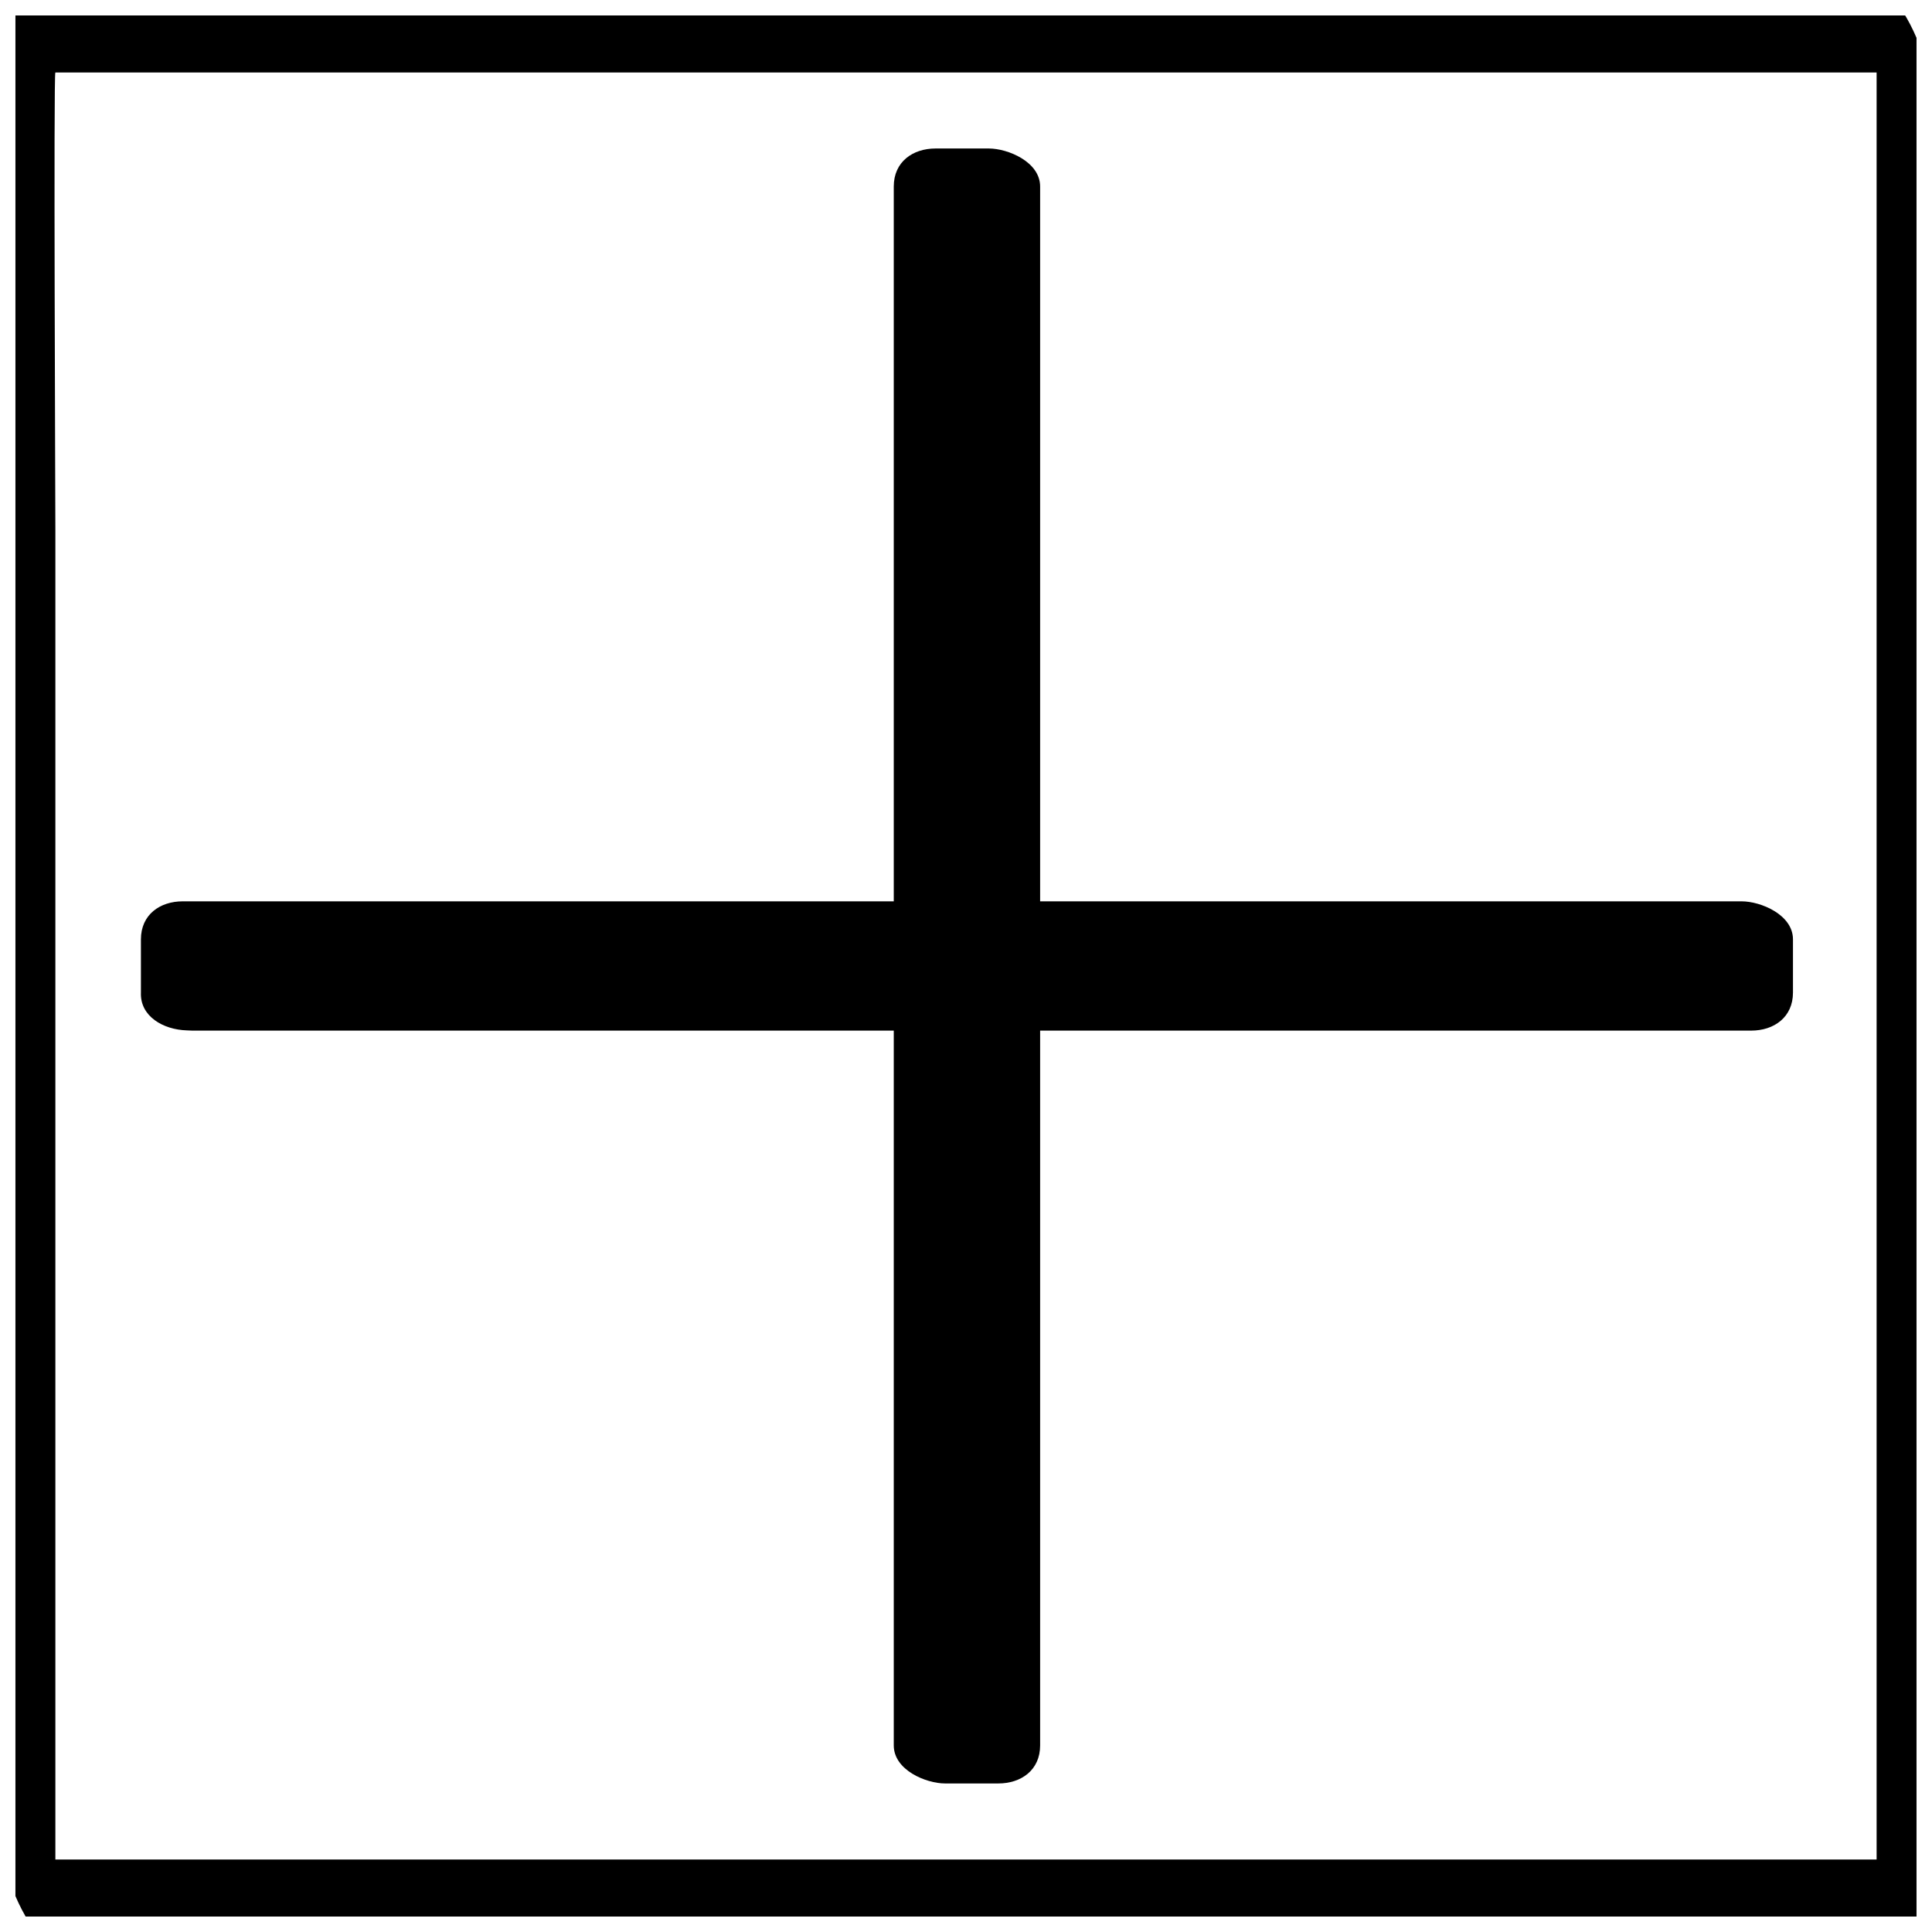
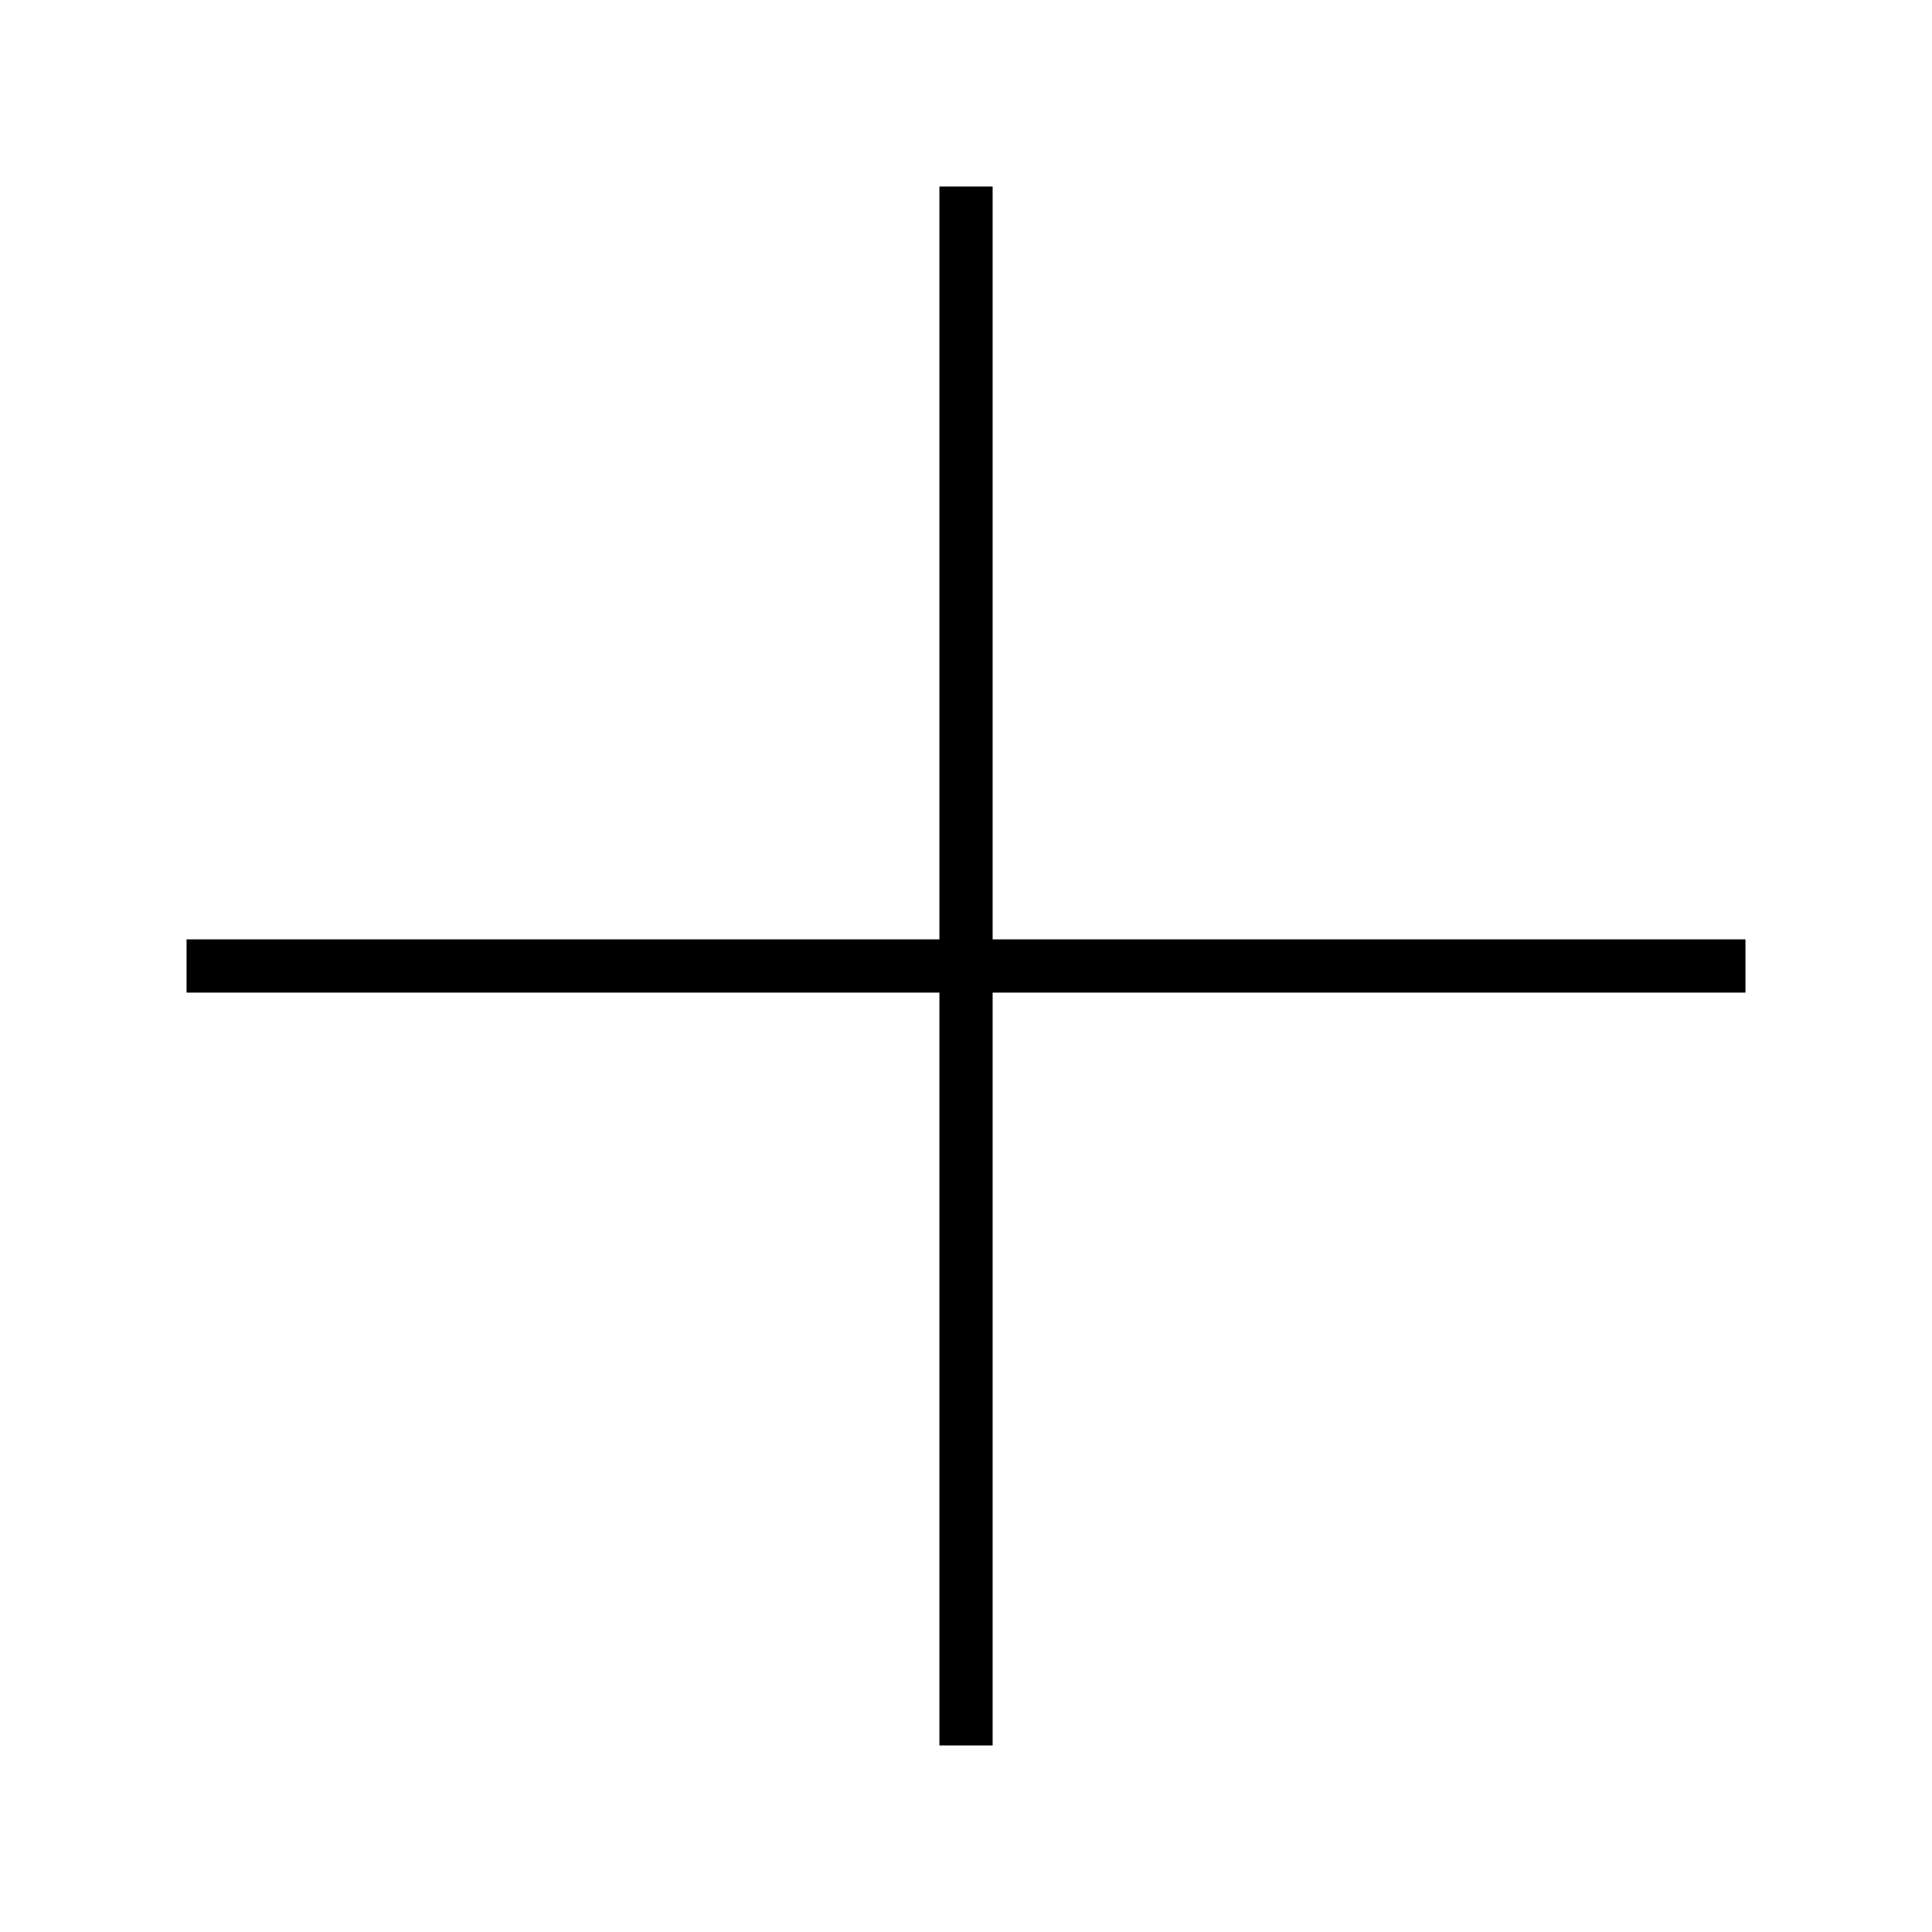
<svg xmlns="http://www.w3.org/2000/svg" width="800px" height="800px" version="1.1" viewBox="144 144 512 512">
  <defs>
    <clipPath id="a">
-       <path d="m148.09 148.09h503.81v503.81h-503.81z" />
-     </clipPath>
+       </clipPath>
  </defs>
  <g clip-path="url(#a)">
-     <path d="m641.83 636.79h-495.75c4.031 7.055 8.566 14.105 12.594 21.16v-373.32c0-8.562-0.5-121.42 0-121.42h144.59 350.65c-4.031-7.055-8.566-14.105-12.594-21.16v495.75c0 7.055 13.098 19.145 13.098 20.656v-495.75c0-4.535-7.055-21.16-12.594-21.16h-495.75s0 0.504-0.504 0.504v495.75c0 4.535 7.055 21.16 12.594 21.16h495.75c-0.504 0-5.543-22.168-12.09-22.168z" />
-   </g>
+     </g>
  <path d="m193.44 407.05v-14.105h199.51v-199.51h14.105v199.51h199.51v14.105h-199.51v199.51h-14.105v-199.51z" />
-   <path d="m206.03 407.05v-14.105c-3.527 3.527-7.559 6.551-11.082 10.078h199.51c6.047 0 11.082-3.527 11.082-10.078v-199.51c-3.527 3.527-7.559 6.551-11.082 10.078h14.105c-4.535-3.527-9.07-6.551-13.602-10.078v199.51c0 6.551 8.566 10.078 13.602 10.078h199.51c-4.535-3.527-9.07-6.551-13.602-10.078v14.105c3.527-3.527 7.559-6.551 11.082-10.078h-199.51c-6.047 0-11.082 3.527-11.082 10.078v199.51c3.527-3.527 7.559-6.551 11.082-10.078h-14.105c4.535 3.527 9.07 6.551 13.602 10.078v-199.51c0-6.551-8.566-10.078-13.602-10.078h-199.51c-16.625 0-12.09 20.152 2.519 20.152h199.51c-4.535-3.527-9.07-6.551-13.602-10.078v199.51c0 6.551 8.566 10.078 13.602 10.078h14.105c6.047 0 11.082-3.527 11.082-10.078v-199.51c-3.527 3.527-7.559 6.551-11.082 10.078h199.51c6.047 0 11.082-3.527 11.082-10.078v-14.105c0-6.551-8.566-10.078-13.602-10.078h-199.51c4.535 3.527 9.07 6.551 13.602 10.078v-199.51c0-6.551-8.566-10.078-13.602-10.078h-14.105c-6.047 0-11.082 3.527-11.082 10.078v199.51c3.527-3.527 7.559-6.551 11.082-10.078h-199.51c-6.047 0-11.082 3.527-11.082 10.078v14.105c-0.508 12.602 24.684 14.113 24.684 0.004z" />
</svg>